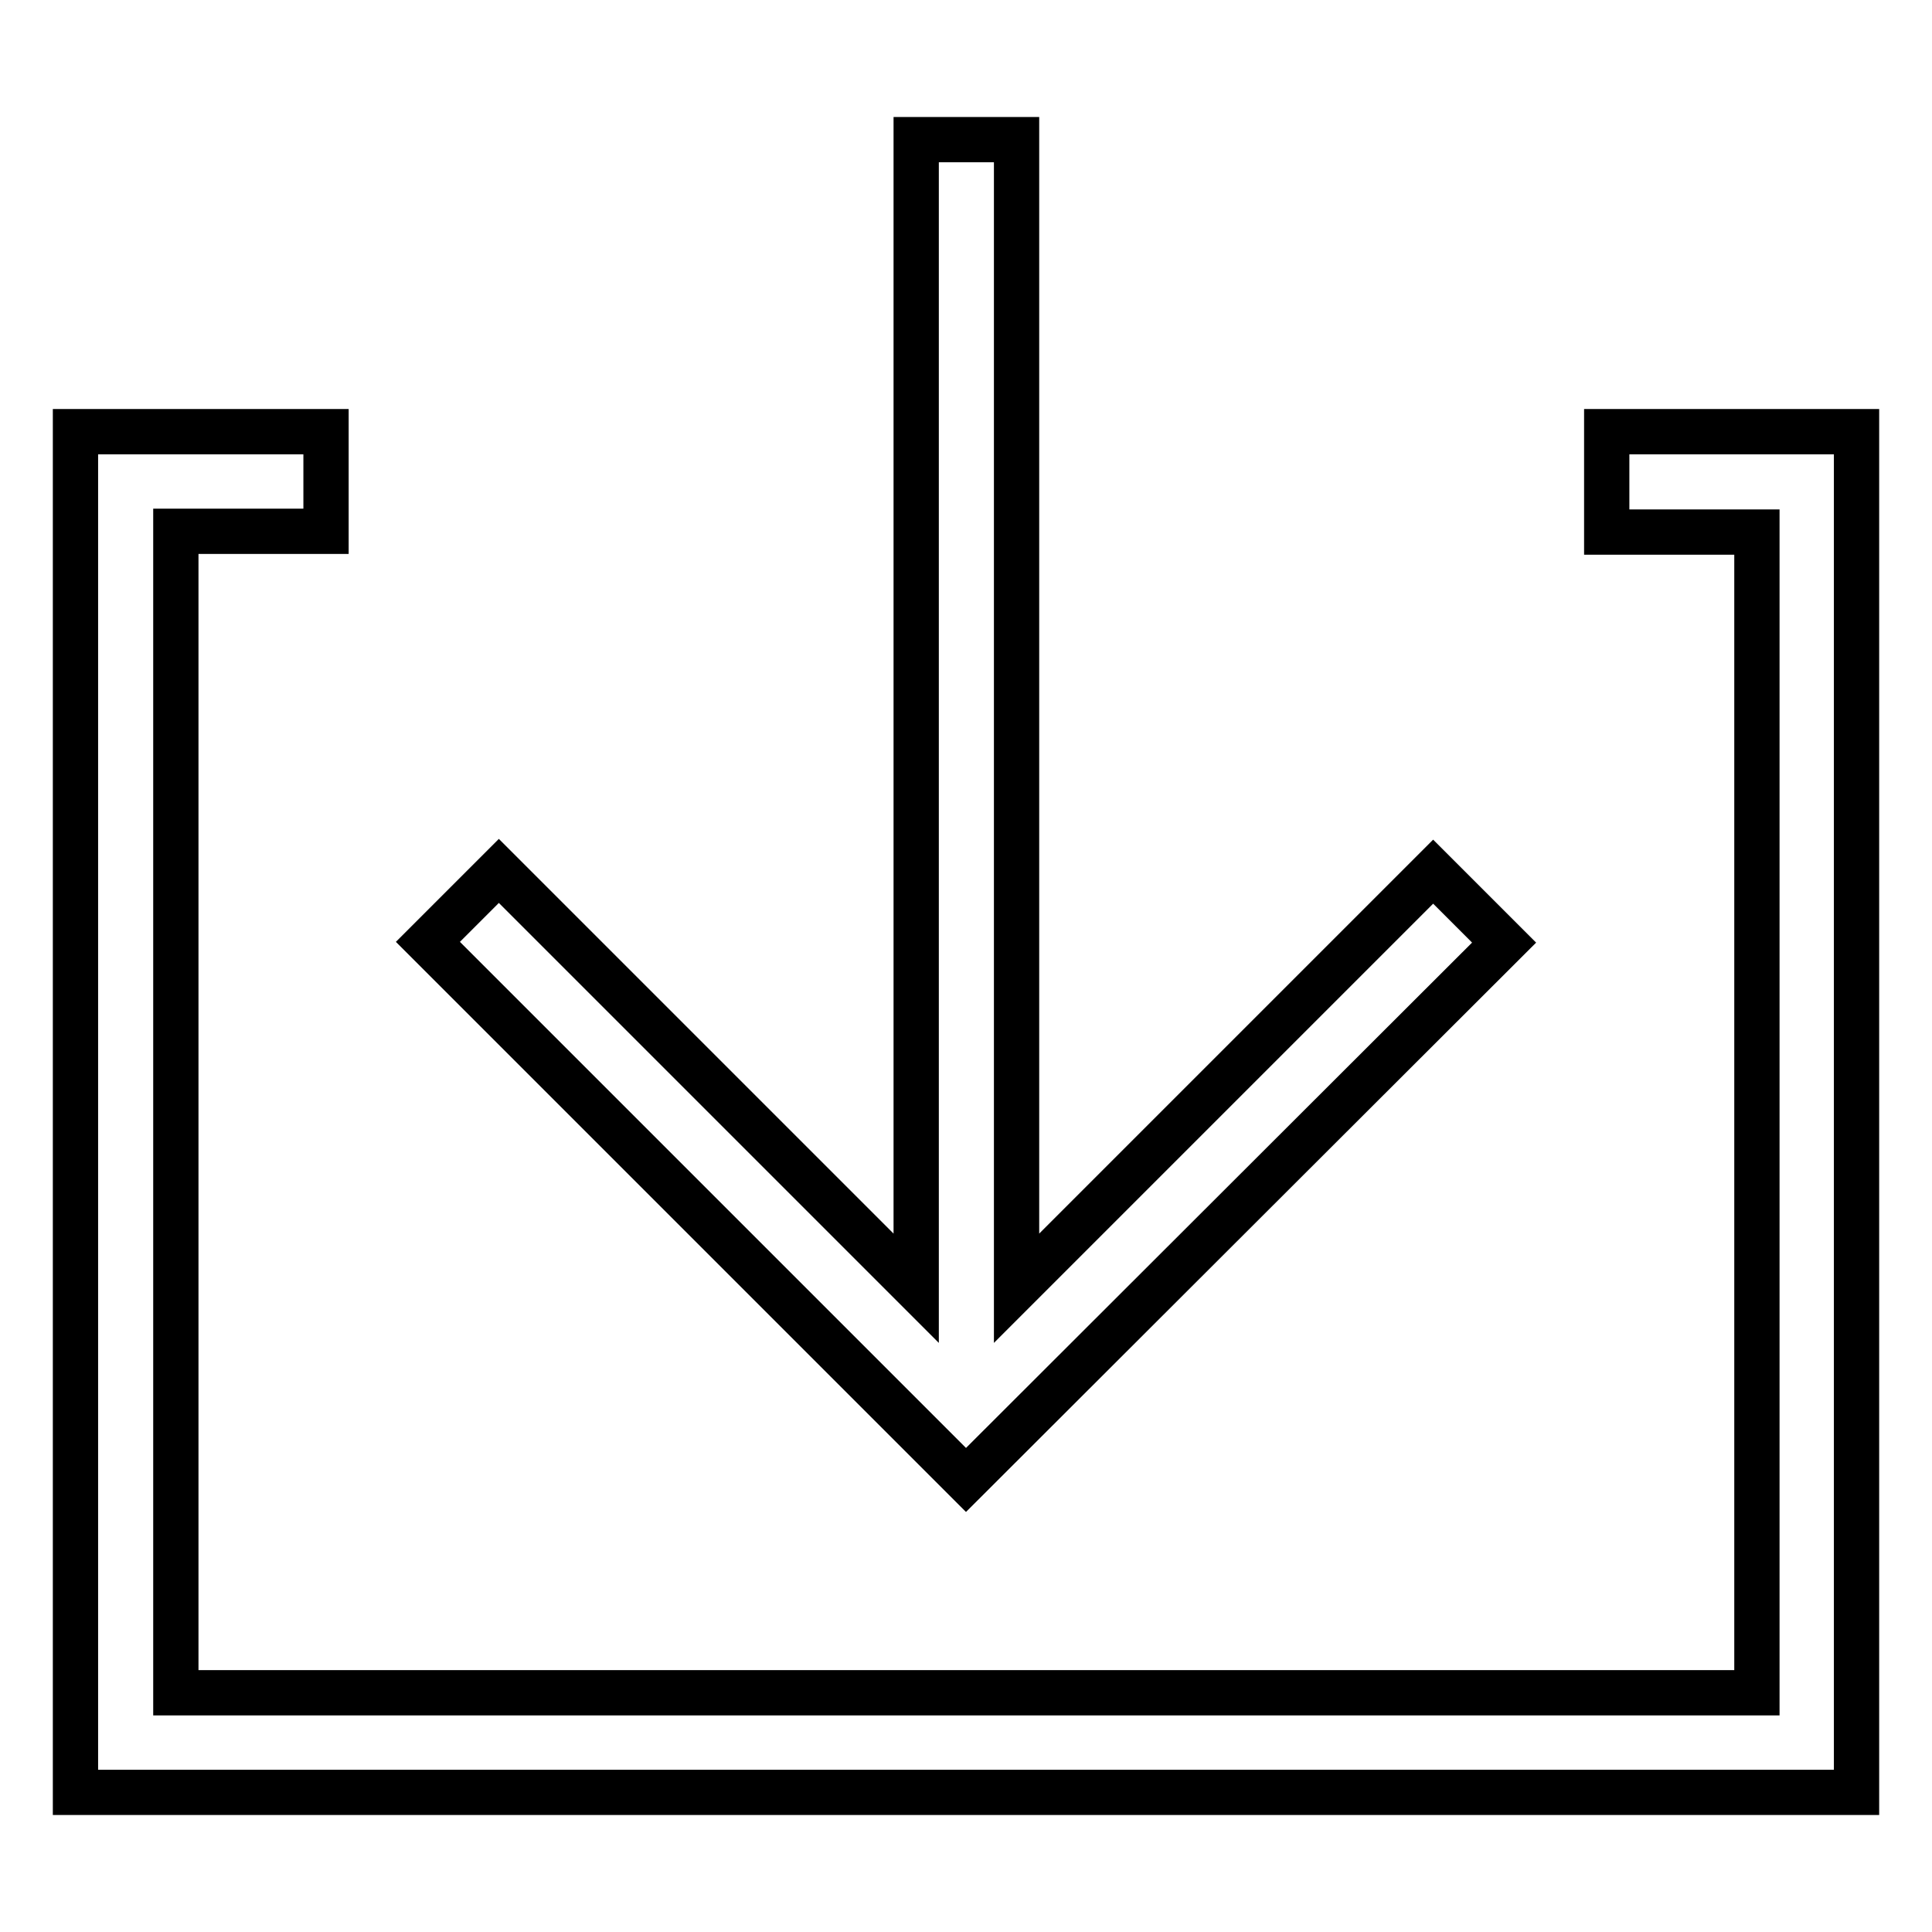
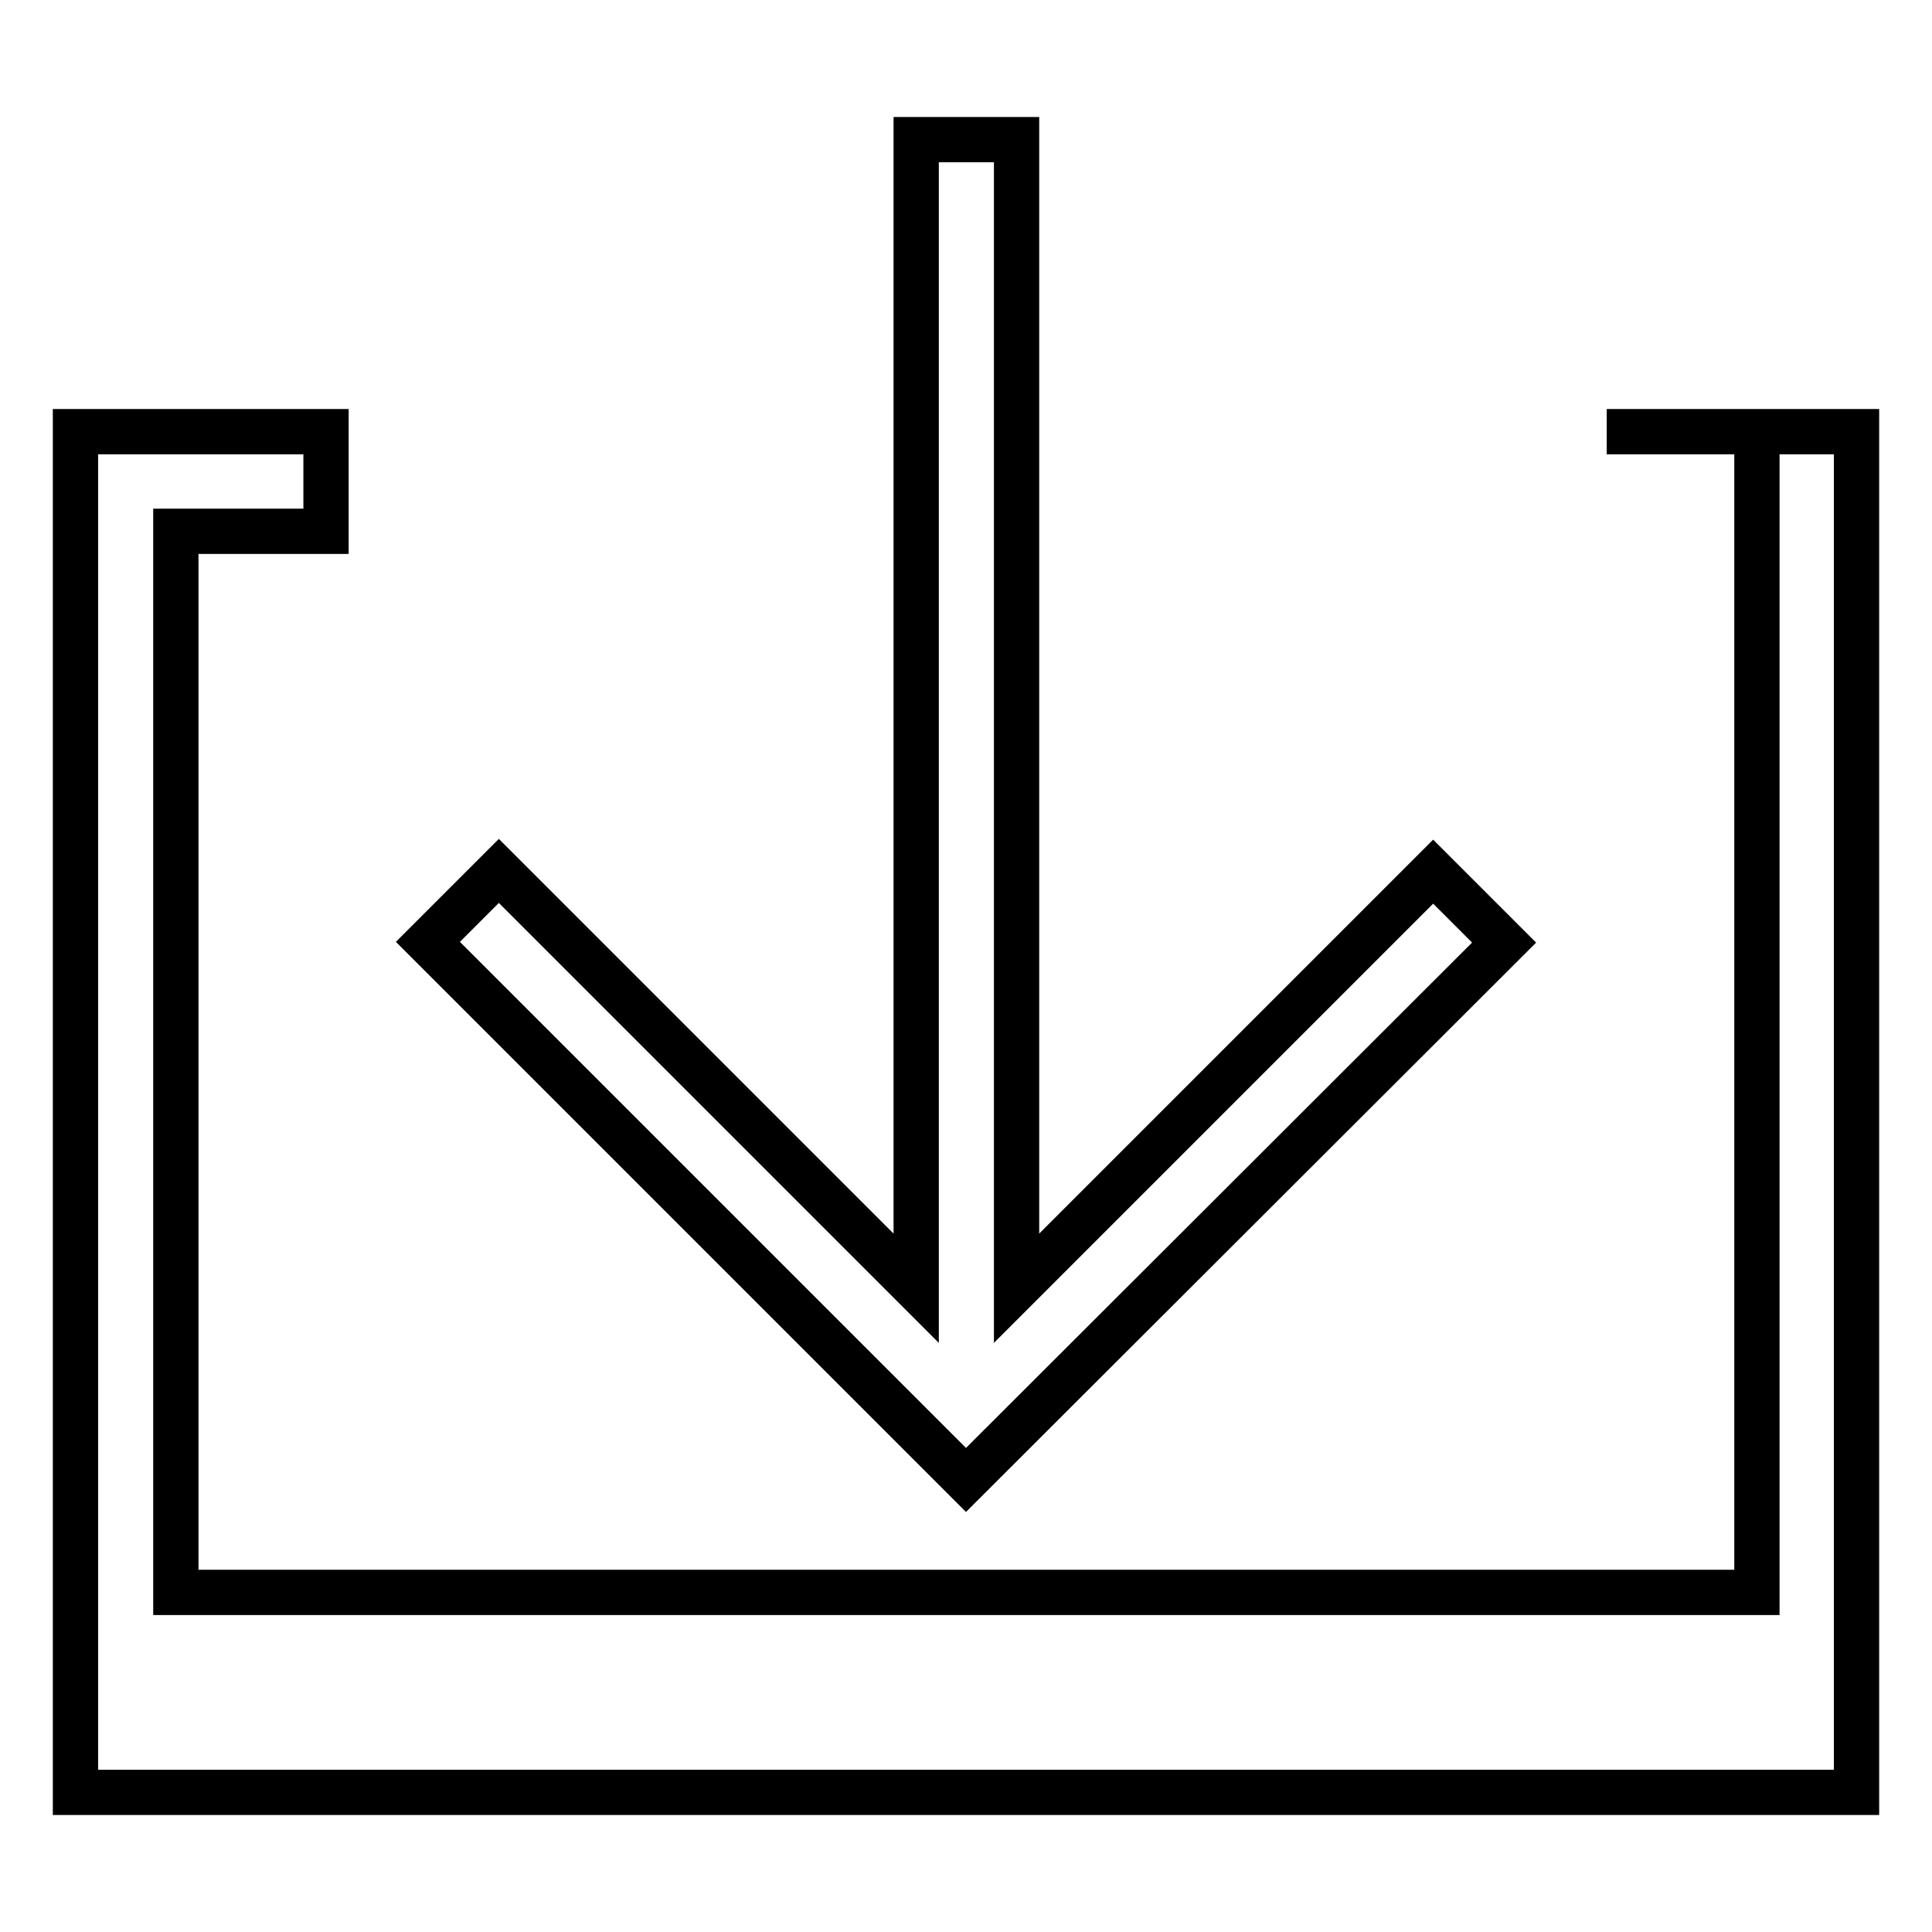
<svg xmlns="http://www.w3.org/2000/svg" version="1.1" x="0px" y="0px" viewBox="0 0 256 256" enable-background="new 0 0 256 256" xml:space="preserve">
  <g>
-     <path stroke-width="6" fill-opacity="0" stroke="#000000" d="M121.4,170.7V18.5h13.3v152.2l55.2-55.2l9.4,9.4L128,196.1l-71.3-71.3l9.4-9.4L121.4,170.7z M212.9,57.2 v13.3h19.9v153.8H23.3V70.4h19.9V57.2H10v180.3h236V57.2H212.9z" />
+     <path stroke-width="6" fill-opacity="0" stroke="#000000" d="M121.4,170.7V18.5h13.3v152.2l55.2-55.2l9.4,9.4L128,196.1l-71.3-71.3l9.4-9.4L121.4,170.7z M212.9,57.2 h19.9v153.8H23.3V70.4h19.9V57.2H10v180.3h236V57.2H212.9z" />
  </g>
</svg>